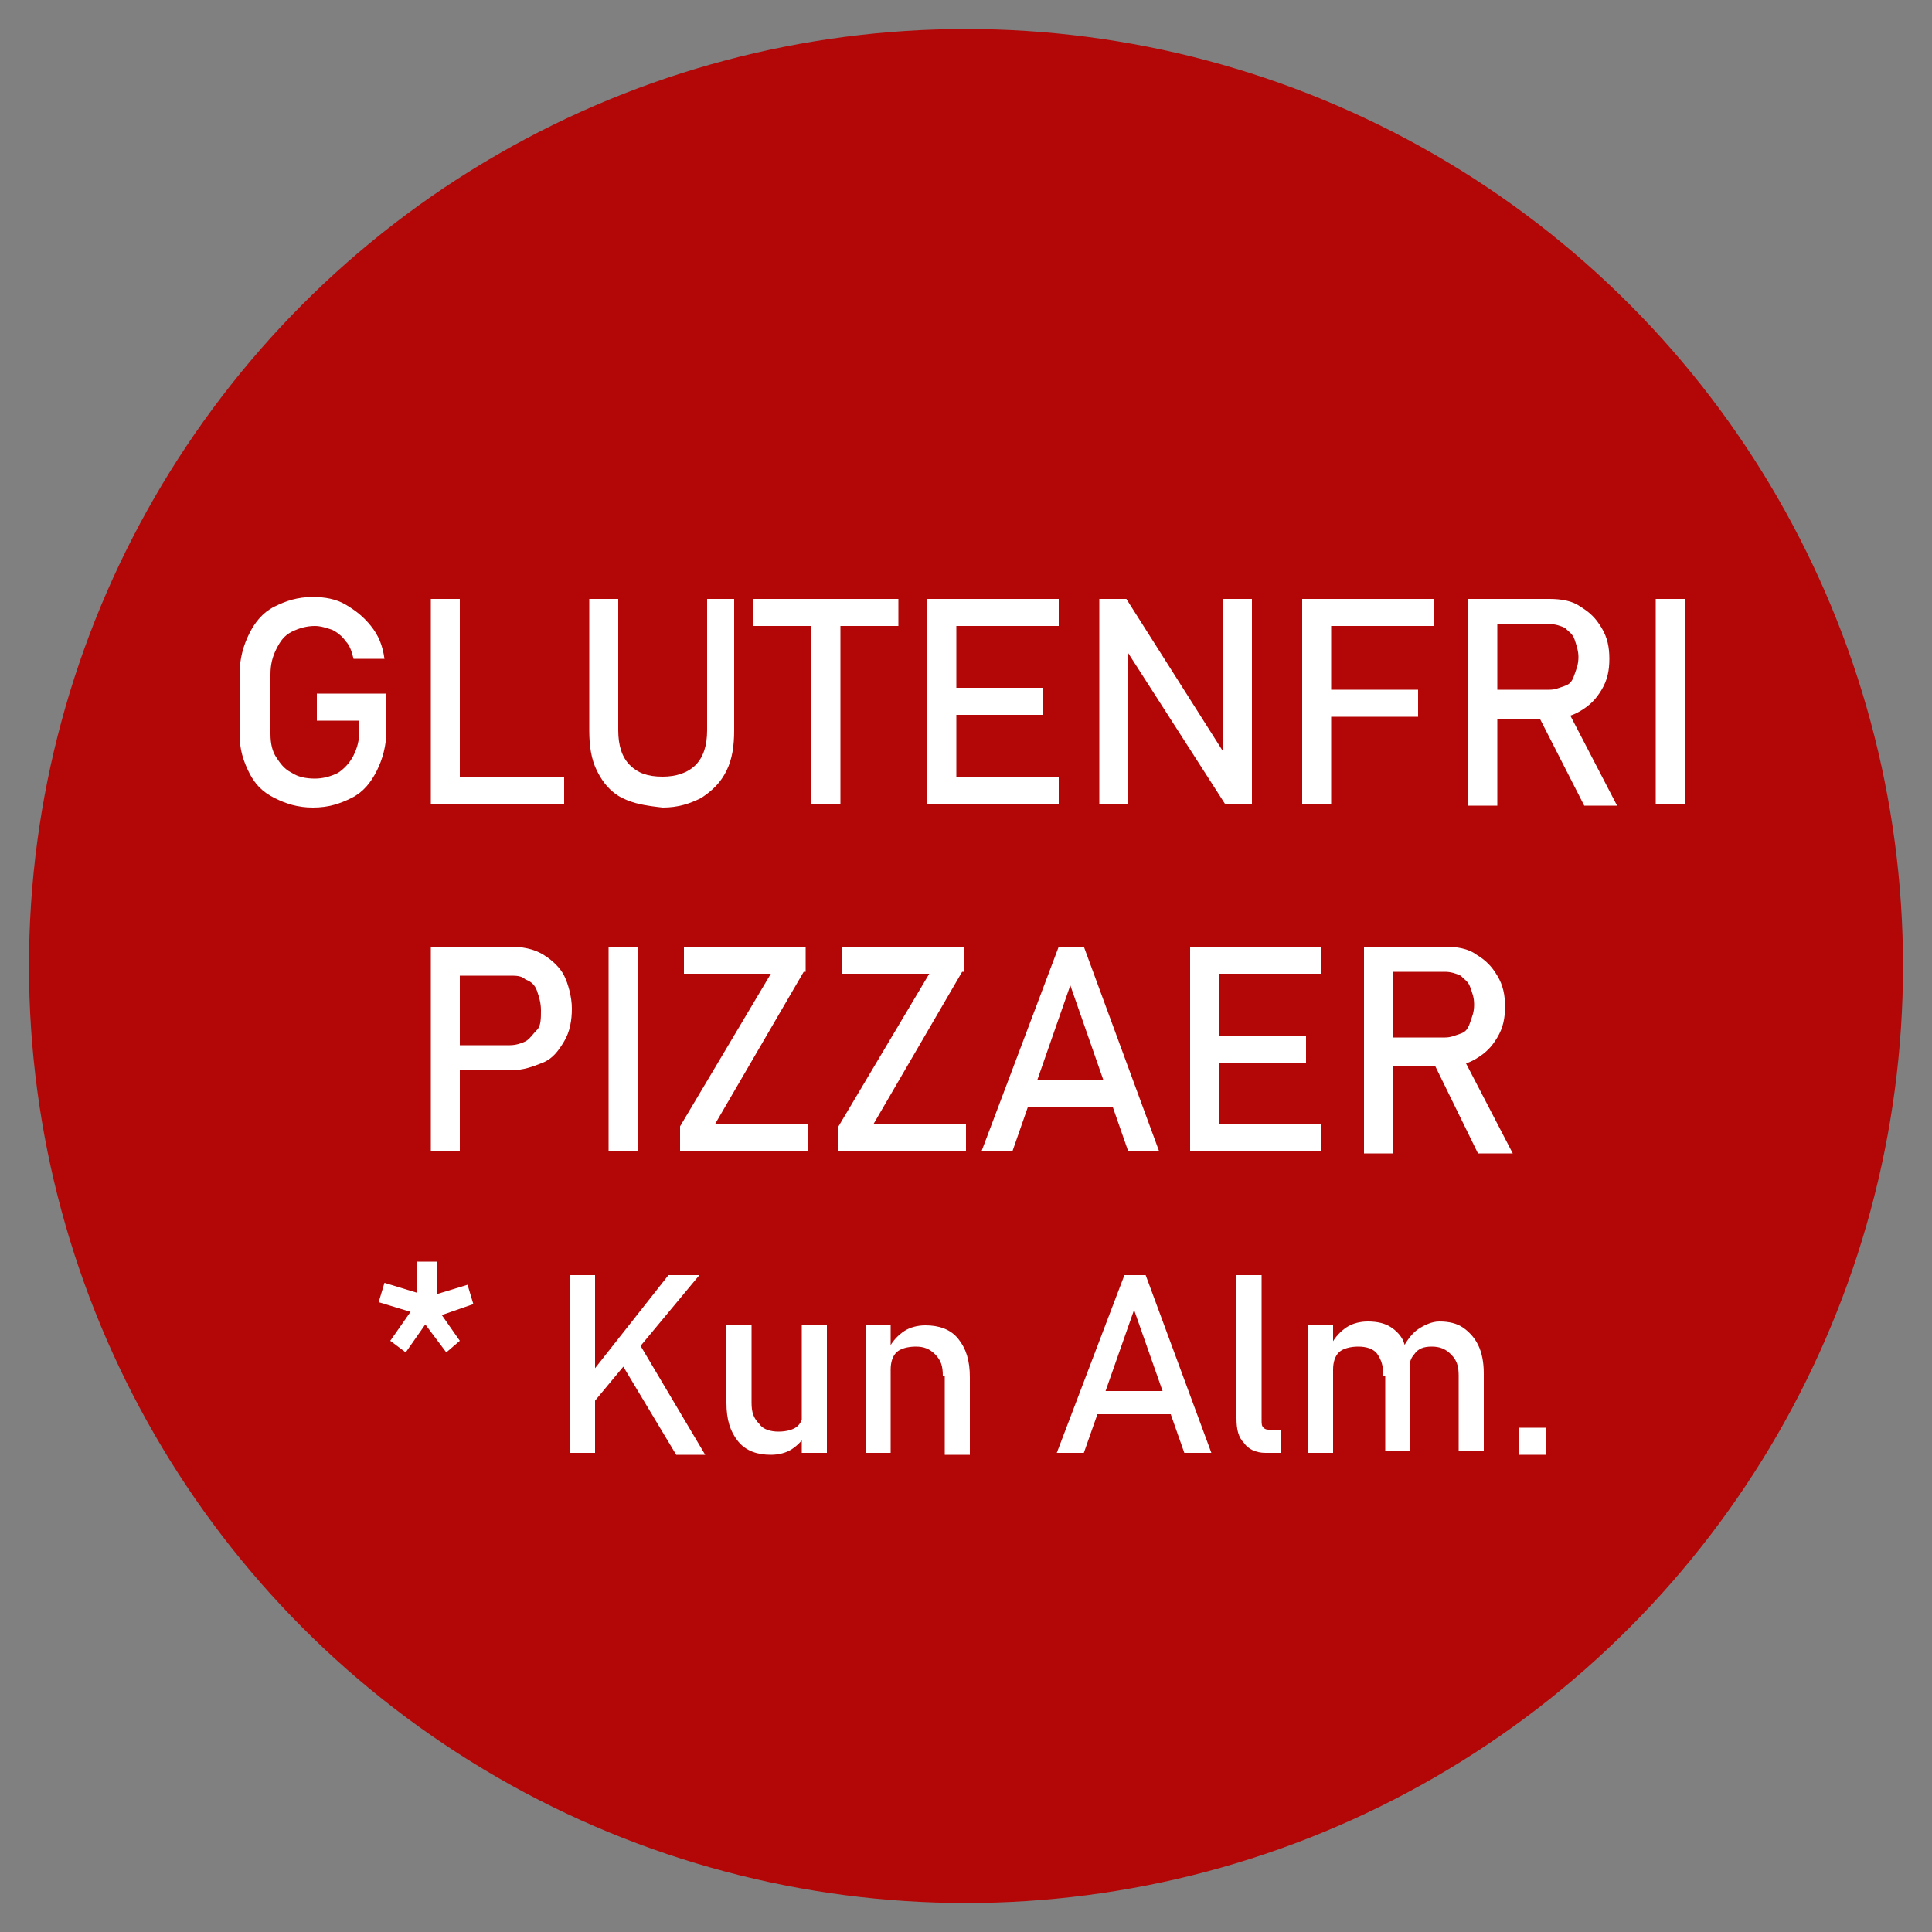
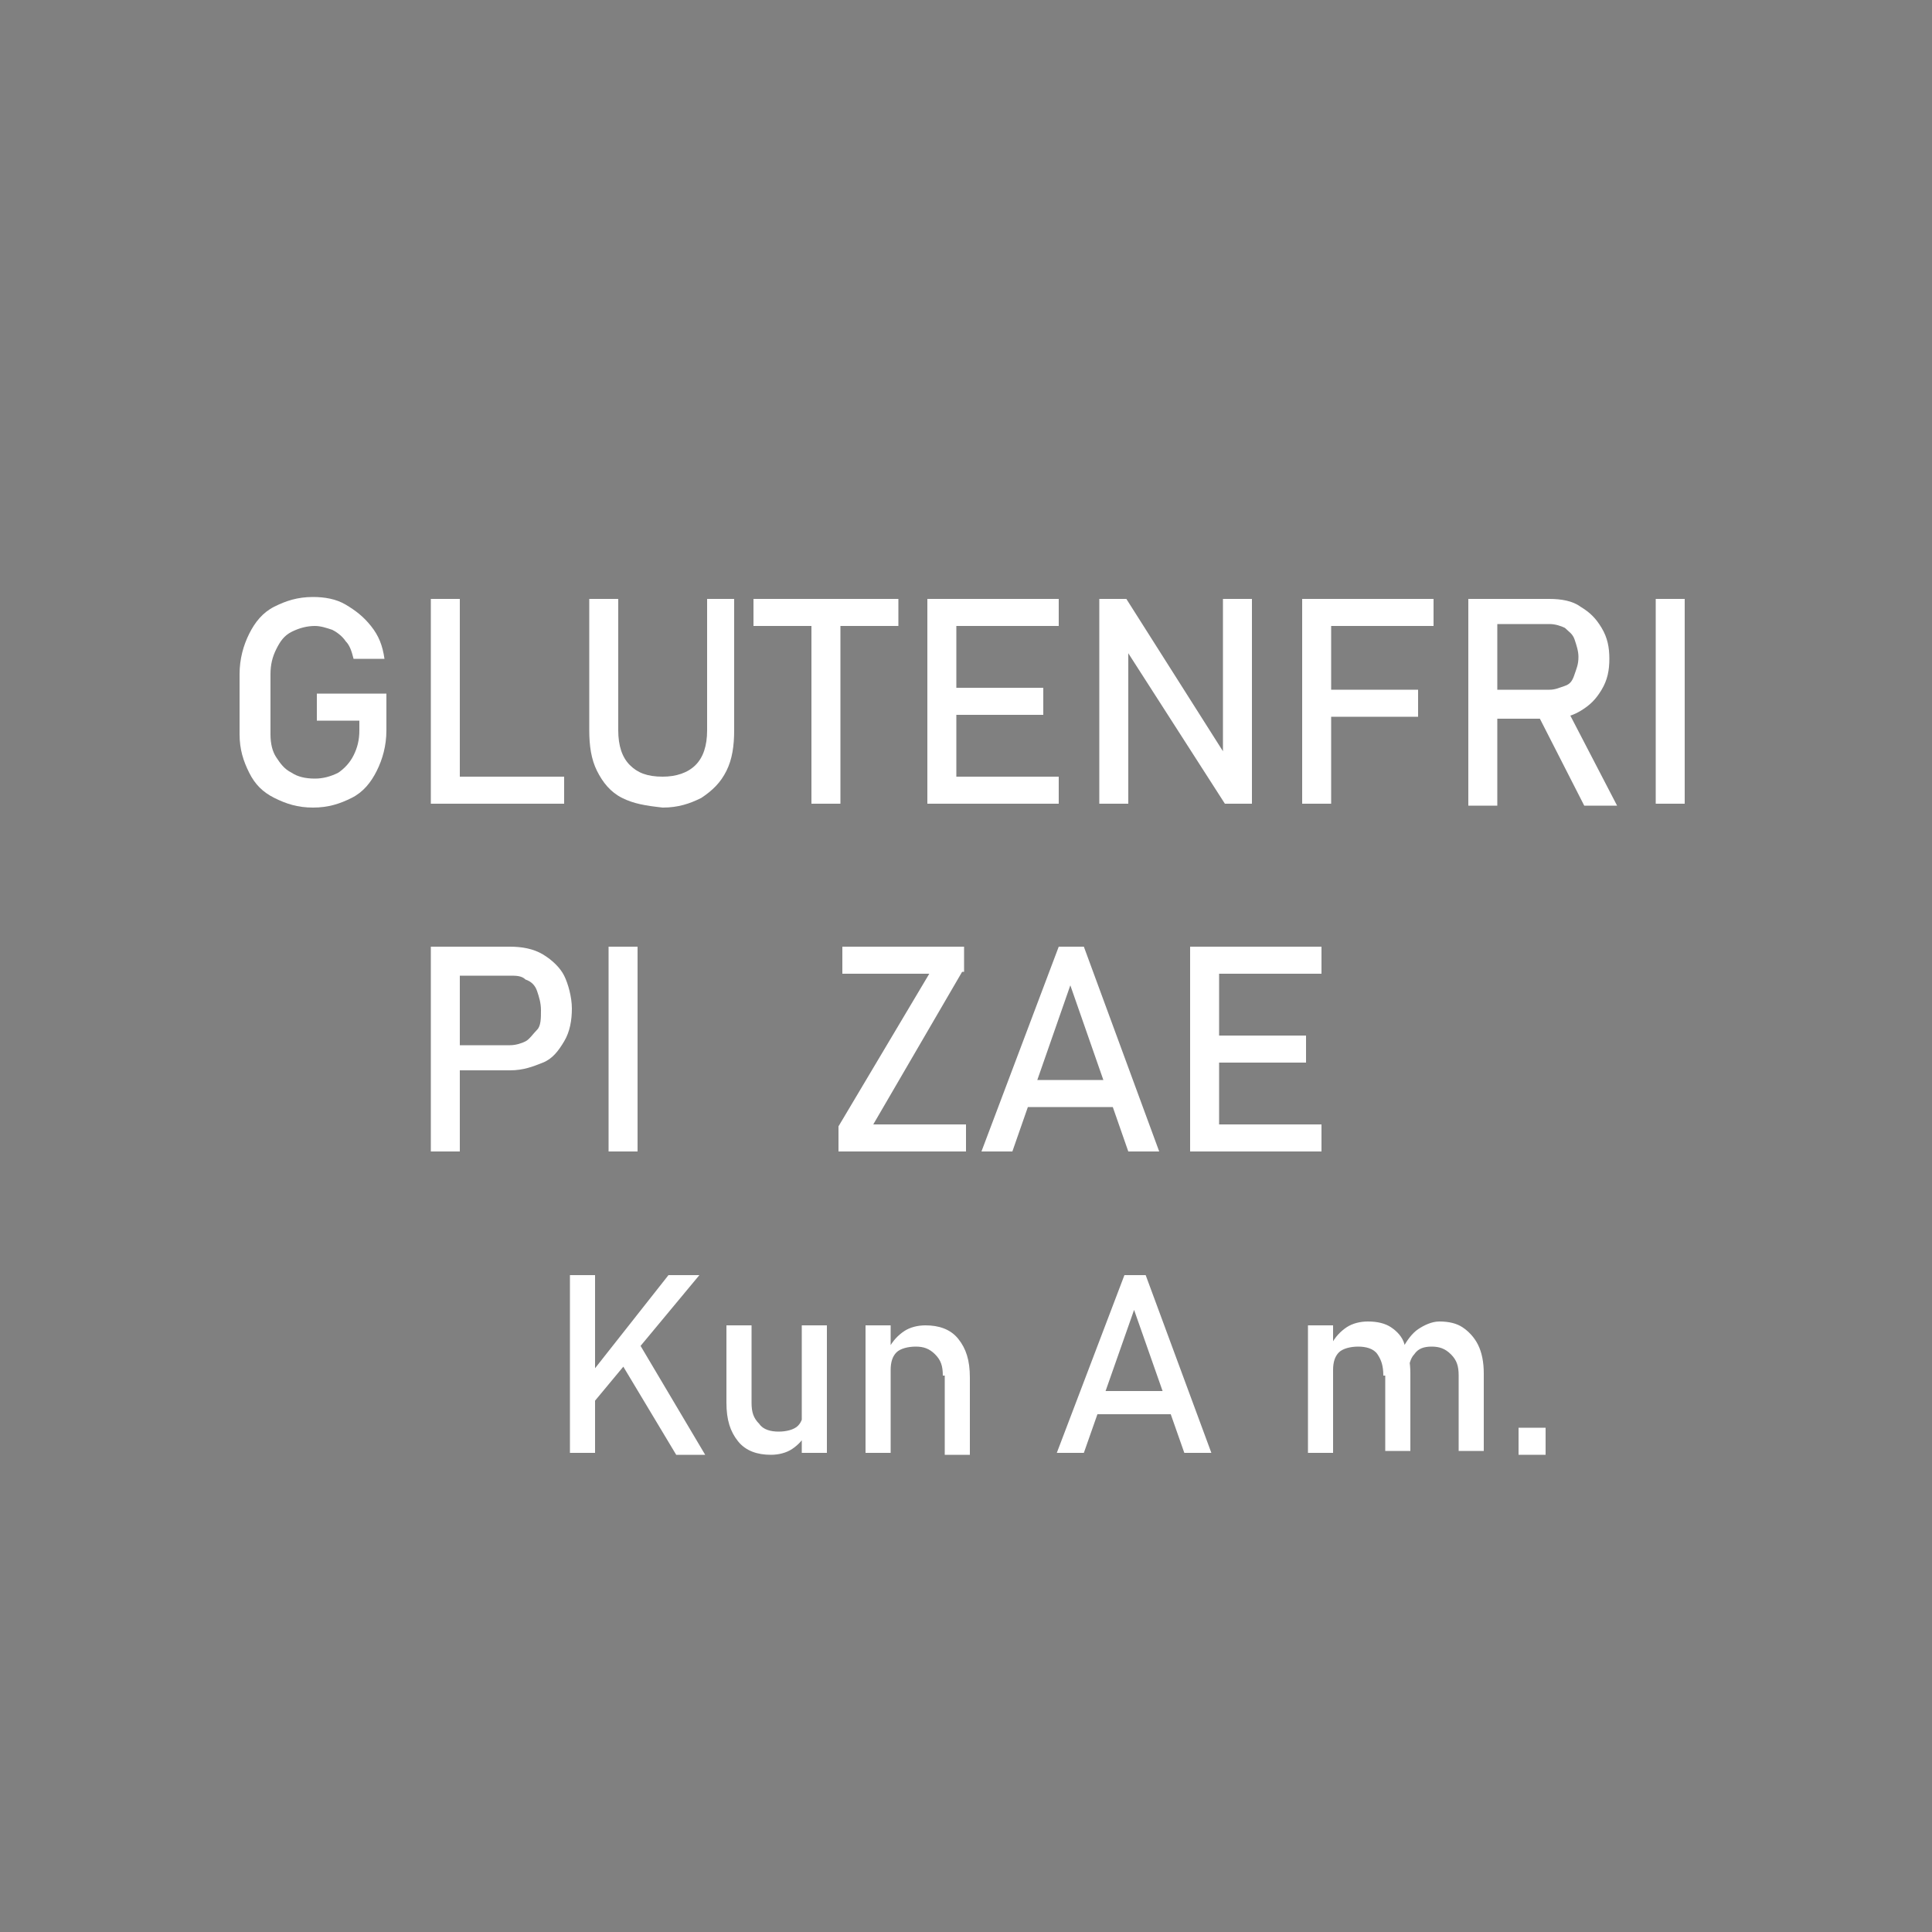
<svg xmlns="http://www.w3.org/2000/svg" version="1.1" id="Layer_1" x="0px" y="0px" viewBox="0 0 100 100" style="enable-background:new 0 0 100 100;" xml:space="preserve">
  <rect x="0" y="0" width="100" height="100" fill="#808080" stroke="none" />
  <style type="text/css">
	.st0{fill:#B30707;}
	.st1{fill:#FFFFFF;}
</style>
  <g>
    <g>
-       <circle class="st0" cx="50" cy="50" r="48.5" />
-     </g>
+       </g>
    <g>
      <path class="st1" d="M20,35.9v1.9c0,0.8-0.2,1.5-0.5,2.1c-0.3,0.6-0.7,1.1-1.3,1.4c-0.6,0.3-1.2,0.5-2,0.5c-0.8,0-1.4-0.2-2-0.5    c-0.6-0.3-1-0.7-1.3-1.3s-0.5-1.2-0.5-2v-3.1c0-0.8,0.2-1.5,0.5-2.1s0.7-1.1,1.3-1.4c0.6-0.3,1.2-0.5,2-0.5c0.6,0,1.2,0.1,1.7,0.4    s0.9,0.6,1.3,1.1s0.6,1,0.7,1.7h-1.6c-0.1-0.4-0.2-0.7-0.4-0.9c-0.2-0.3-0.5-0.5-0.7-0.6c-0.3-0.1-0.6-0.2-0.9-0.2    c-0.4,0-0.8,0.1-1.2,0.3s-0.6,0.5-0.8,0.9c-0.2,0.4-0.3,0.8-0.3,1.3V38c0,0.5,0.1,0.9,0.3,1.2c0.2,0.3,0.4,0.6,0.8,0.8    c0.3,0.2,0.7,0.3,1.2,0.3c0.4,0,0.8-0.1,1.2-0.3c0.3-0.2,0.6-0.5,0.8-0.9s0.3-0.8,0.3-1.3v-0.5h-2.2v-1.4H20z" />
      <path class="st1" d="M22.3,31h1.5v10.6h-1.5V31z M23.1,40.2h6.1v1.4h-6.1V40.2z" />
      <path class="st1" d="M32.2,41.3c-0.6-0.3-1-0.8-1.3-1.4c-0.3-0.6-0.4-1.3-0.4-2.1V31H32v6.8c0,0.8,0.2,1.4,0.6,1.8    s0.9,0.6,1.7,0.6c0.7,0,1.3-0.2,1.7-0.6c0.4-0.4,0.6-1,0.6-1.8V31H38v6.8c0,0.8-0.1,1.5-0.4,2.1c-0.3,0.6-0.7,1-1.3,1.4    c-0.6,0.3-1.2,0.5-2,0.5C33.4,41.7,32.8,41.6,32.2,41.3z" />
      <path class="st1" d="M39,31h7.5v1.4H39V31z M42,31.8h1.5v9.8H42V31.8z" />
      <path class="st1" d="M48,31h1.5v10.6H48V31z M48.7,31h6.1v1.4h-6.1V31z M48.7,35.6H54V37h-5.3V35.6z M48.7,40.2h6.1v1.4h-6.1V40.2    z" />
      <path class="st1" d="M56.9,31h1.4l5.2,8.2l-0.2,0.2V31h1.5v10.6h-1.4l-5.2-8.1l0.2-0.2v8.3h-1.5V31z" />
      <path class="st1" d="M67.4,31h1.5v10.6h-1.5V31z M68.2,31h6v1.4h-6V31z M68.2,35.7h5.2v1.4h-5.2V35.7z" />
      <path class="st1" d="M76,31h1.5v10.7H76V31z M76.6,35.7h3.6c0.3,0,0.5-0.1,0.8-0.2s0.4-0.3,0.5-0.6c0.1-0.3,0.2-0.5,0.2-0.9    c0-0.3-0.1-0.6-0.2-0.9c-0.1-0.3-0.3-0.4-0.5-0.6c-0.2-0.1-0.5-0.2-0.8-0.2h-3.6V31h3.6c0.6,0,1.2,0.1,1.6,0.4    c0.5,0.3,0.8,0.6,1.1,1.1c0.3,0.5,0.4,1,0.4,1.6c0,0.6-0.1,1.1-0.4,1.6c-0.3,0.5-0.6,0.8-1.1,1.1c-0.5,0.3-1,0.4-1.6,0.4h-3.6    V35.7z M79.5,36.8l1.5-0.3l2.7,5.2H82L79.5,36.8z" />
      <path class="st1" d="M87.2,41.6h-1.5V31h1.5V41.6z" />
      <path class="st1" d="M22.3,49h1.5v10.6h-1.5V49z M23,54.1h3.4c0.3,0,0.6-0.1,0.8-0.2s0.4-0.4,0.6-0.6s0.2-0.6,0.2-1    c0-0.4-0.1-0.7-0.2-1s-0.3-0.5-0.6-0.6c-0.2-0.2-0.5-0.2-0.8-0.2H23V49h3.4c0.6,0,1.2,0.1,1.7,0.4c0.5,0.3,0.9,0.7,1.1,1.1    s0.4,1.1,0.4,1.7s-0.1,1.2-0.4,1.7c-0.3,0.5-0.6,0.9-1.1,1.1s-1,0.4-1.7,0.4H23V54.1z" />
      <path class="st1" d="M33,59.6h-1.5V49H33V59.6z" />
-       <path class="st1" d="M41.6,50.3L37,58.2h4.8v1.4h-6.6v-1.3l4.7-7.9h-4.5V49h6.3V50.3z" />
      <path class="st1" d="M49.8,50.3l-4.6,7.9h4.8v1.4h-6.6v-1.3l4.7-7.9h-4.5V49h6.3V50.3z" />
      <path class="st1" d="M54.8,49h1.3L60,59.6h-1.6l-3-8.6l-3,8.6h-1.6L54.8,49z M52.7,55.9h5.6v1.4h-5.6V55.9z" />
      <path class="st1" d="M61.6,49h1.5v10.6h-1.5V49z M62.3,49h6.1v1.4h-6.1V49z M62.3,53.6h5.3V55h-5.3V53.6z M62.3,58.2h6.1v1.4h-6.1    V58.2z" />
-       <path class="st1" d="M70.6,49h1.5v10.7h-1.5V49z M71.2,53.7h3.6c0.3,0,0.5-0.1,0.8-0.2s0.4-0.3,0.5-0.6c0.1-0.3,0.2-0.5,0.2-0.9    s-0.1-0.6-0.2-0.9c-0.1-0.3-0.3-0.4-0.5-0.6c-0.2-0.1-0.5-0.2-0.8-0.2h-3.6V49h3.6c0.6,0,1.2,0.1,1.6,0.4c0.5,0.3,0.8,0.6,1.1,1.1    c0.3,0.5,0.4,1,0.4,1.6s-0.1,1.1-0.4,1.6c-0.3,0.5-0.6,0.8-1.1,1.1c-0.5,0.3-1,0.4-1.6,0.4h-3.6V53.7z M74.1,54.8l1.5-0.3l2.7,5.2    h-1.8L74.1,54.8z" />
-       <path class="st1" d="M19.6,67.4l0.3-1l2.3,0.7l-0.3,1L19.6,67.4z M20.2,69.4l1.4-2l0.8,0.6L21,70L20.2,69.4z M21.6,65.3h1v2.4h-1    V65.3z M21.6,68l0.8-0.6l1.4,2L23.1,70L21.6,68z M21.9,67.2l2.3-0.7l0.3,1l-2.3,0.8L21.9,67.2z" />
      <path class="st1" d="M29.5,66h1.3v9.2h-1.3V66z M30.5,71.2l4.1-5.2h1.6l-5.9,7.1L30.5,71.2z M32,70.3l1-0.9l3.5,5.9H35L32,70.3z" />
      <path class="st1" d="M38.9,72.6c0,0.5,0.1,0.8,0.4,1.1c0.2,0.3,0.6,0.4,1,0.4c0.4,0,0.8-0.1,1-0.3c0.2-0.2,0.3-0.5,0.3-1l0.1,1.4    c-0.1,0.3-0.4,0.6-0.7,0.8c-0.3,0.2-0.7,0.3-1.1,0.3c-0.7,0-1.3-0.2-1.7-0.7s-0.6-1.1-0.6-2v-4h1.3V72.6z M41.5,68.6h1.3v6.6h-1.3    V68.6z" />
      <path class="st1" d="M44.8,68.6h1.3v6.6h-1.3V68.6z M48.8,71.2c0-0.5-0.1-0.8-0.4-1.1s-0.6-0.4-1-0.4c-0.4,0-0.8,0.1-1,0.3    s-0.3,0.5-0.3,0.9L46,69.8c0.2-0.4,0.5-0.7,0.8-0.9s0.7-0.3,1.1-0.3c0.7,0,1.3,0.2,1.7,0.7c0.4,0.5,0.6,1.1,0.6,2v4h-1.3V71.2z" />
      <path class="st1" d="M58.2,66h1.1l3.4,9.2h-1.4l-2.6-7.4l-2.6,7.4h-1.4L58.2,66z M56.4,72h4.9v1.2h-4.9V72z" />
-       <path class="st1" d="M65.3,73.5c0,0.2,0,0.3,0.1,0.4c0.1,0.1,0.2,0.1,0.3,0.1h0.6v1.2h-0.8c-0.5,0-0.9-0.2-1.1-0.5    c-0.3-0.3-0.4-0.7-0.4-1.3V66h1.3V73.5z" />
      <path class="st1" d="M67.7,68.6H69v6.6h-1.3V68.6z M71.6,71.2c0-0.5-0.1-0.8-0.3-1.1s-0.6-0.4-1-0.4c-0.4,0-0.8,0.1-1,0.3    c-0.2,0.2-0.3,0.5-0.3,0.9l-0.1-1.3c0.2-0.4,0.5-0.7,0.8-0.9c0.3-0.2,0.7-0.3,1.1-0.3c0.5,0,0.9,0.1,1.2,0.3    c0.3,0.2,0.6,0.5,0.7,0.9c0.2,0.4,0.3,0.9,0.3,1.5v4h-1.3V71.2z M75.5,71.2c0-0.5-0.1-0.8-0.4-1.1s-0.6-0.4-1-0.4    c-0.4,0-0.7,0.1-0.9,0.4c-0.2,0.2-0.3,0.6-0.3,1l-0.3-1.3c0.2-0.4,0.5-0.8,0.8-1c0.3-0.2,0.7-0.4,1.1-0.4c0.5,0,0.9,0.1,1.2,0.3    c0.3,0.2,0.6,0.5,0.8,0.9c0.2,0.4,0.3,0.9,0.3,1.5v4h-1.3V71.2z" />
      <path class="st1" d="M78.6,73.9h1.4v1.4h-1.4V73.9z" />
    </g>
  </g>
</svg>